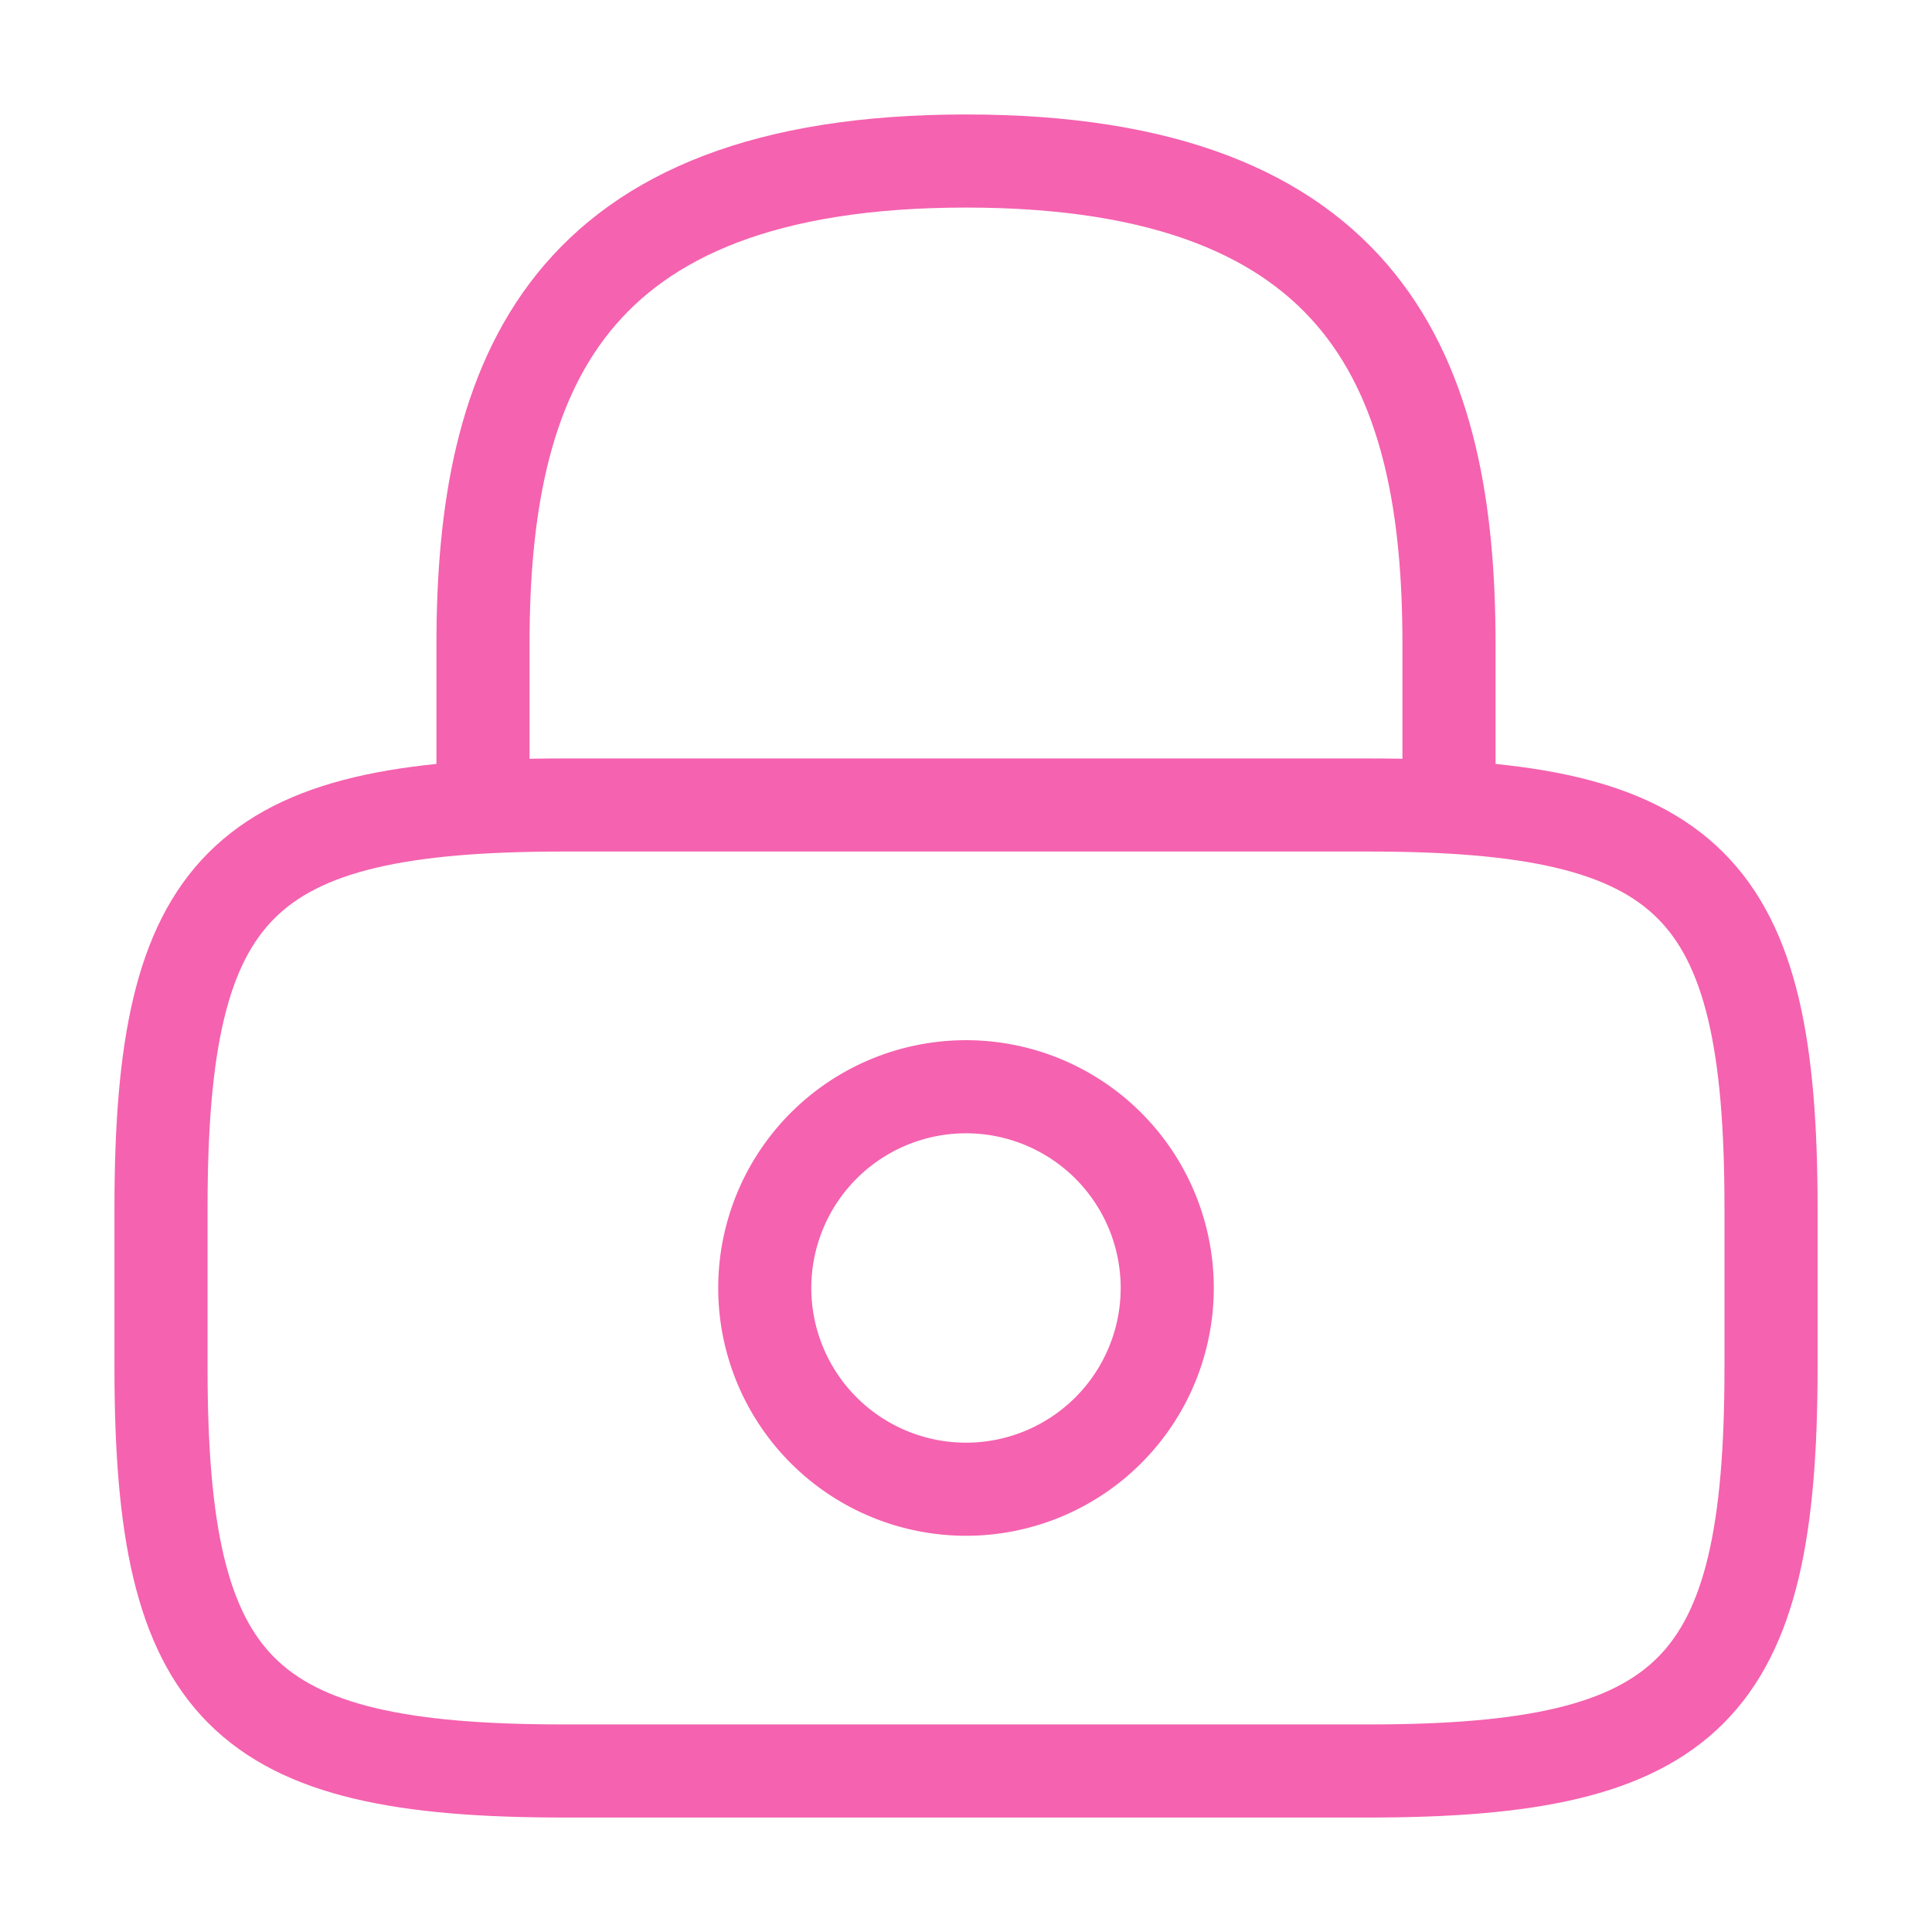
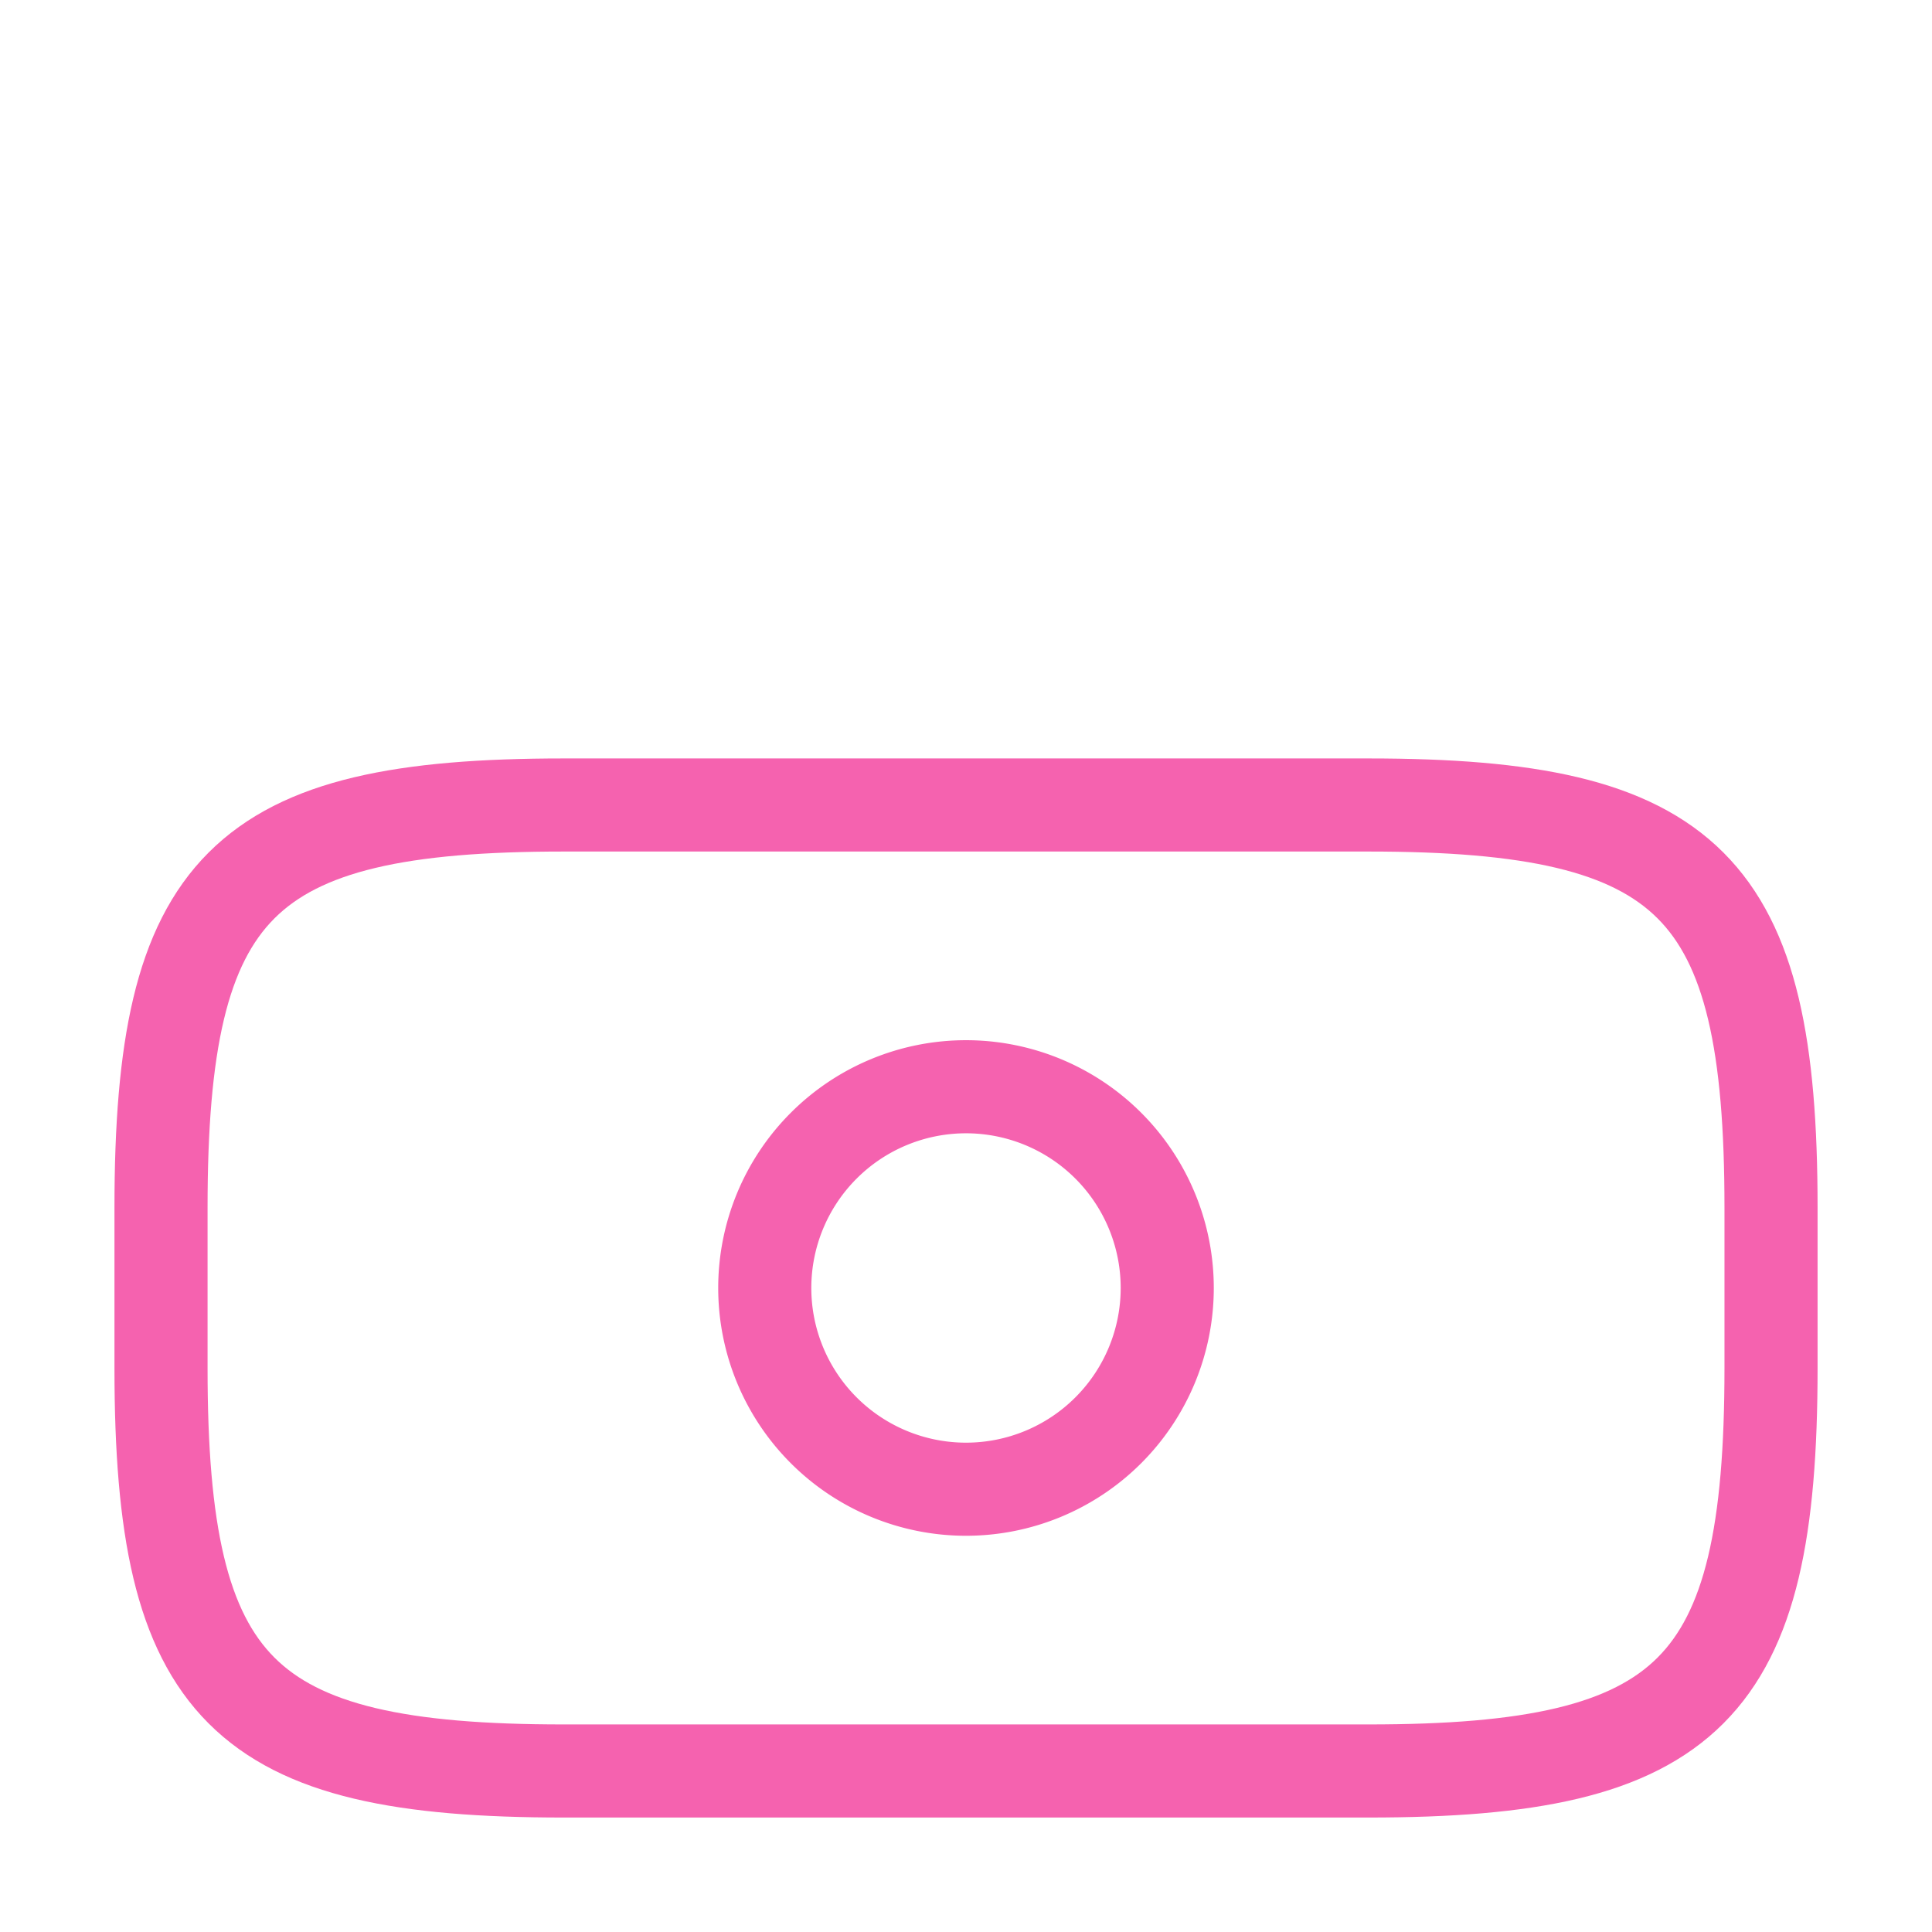
<svg xmlns="http://www.w3.org/2000/svg" width="41.504" height="41.504">
  <g>
    <title>Layer 1</title>
    <g data-name="vuesax/linear/lock" id="vuesax_linear_lock">
      <g id="lock">
-         <path stroke-width="2" stroke-linejoin="round" stroke-linecap="round" stroke="#f562af" fill="none" d="m10.376,17.294l0,-3.459c0,-5.724 1.729,-10.376 10.376,-10.376s10.376,4.652 10.376,10.376l0,3.459" id="Vector" />
        <path stroke-width="2" stroke-linejoin="round" stroke-linecap="round" stroke="#f562af" fill="none" d="m25.075,27.669a4.323,4.323 0 1 1 -4.324,-4.323a4.323,4.323 0 0 1 4.324,4.323z" data-name="Vector" id="Vector-2" />
        <path stroke-width="2" stroke-linejoin="round" stroke-linecap="round" stroke="#f562af" fill="none" d="m29.399,38.045l-17.293,0c-6.918,0 -8.647,-1.73 -8.647,-8.647l0,-3.458c0,-6.918 1.729,-8.647 8.647,-8.647l17.293,0c6.917,0 8.647,1.729 8.647,8.647l0,3.459c-0.001,6.916 -1.73,8.646 -8.647,8.646z" data-name="Vector" id="Vector-3" />
        <path opacity="0" fill="none" transform="rotate(180, 41.504, 41.504)" d="m41.504,41.504l41.5,0l0,41.5l-41.5,0l0,-41.5z" data-name="Vector" id="Vector-4" />
      </g>
    </g>
  </g>
</svg>